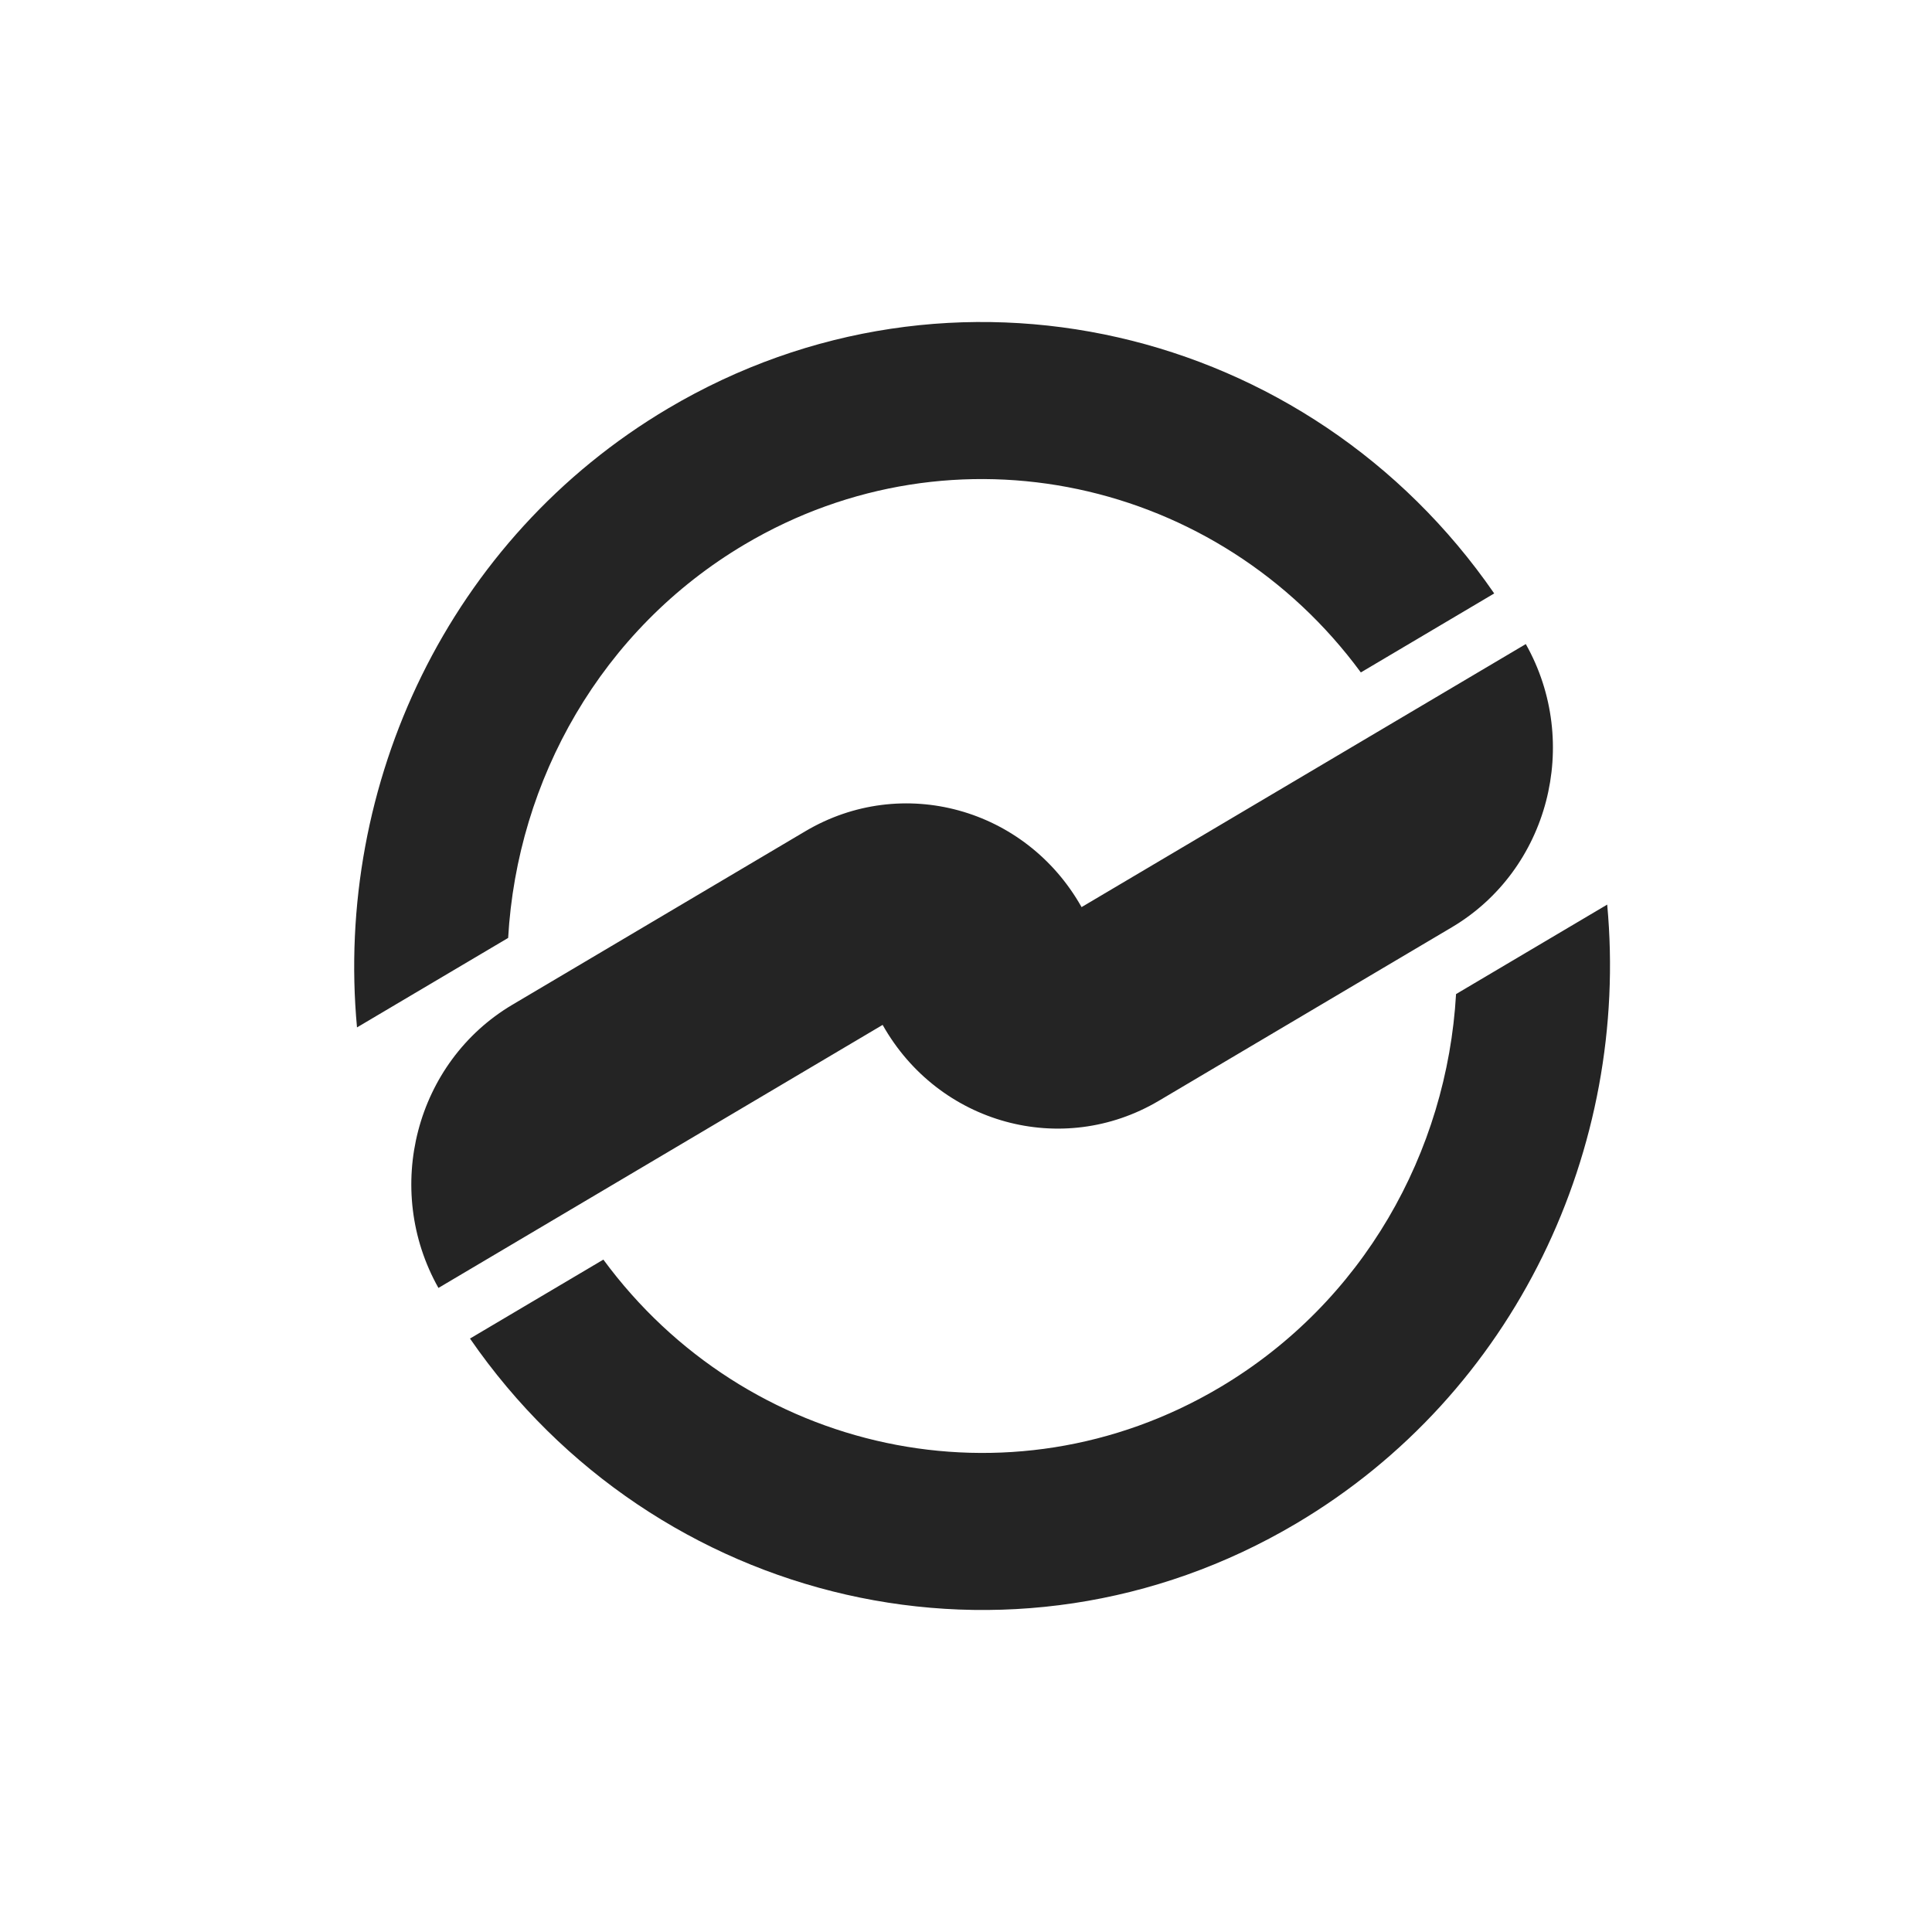
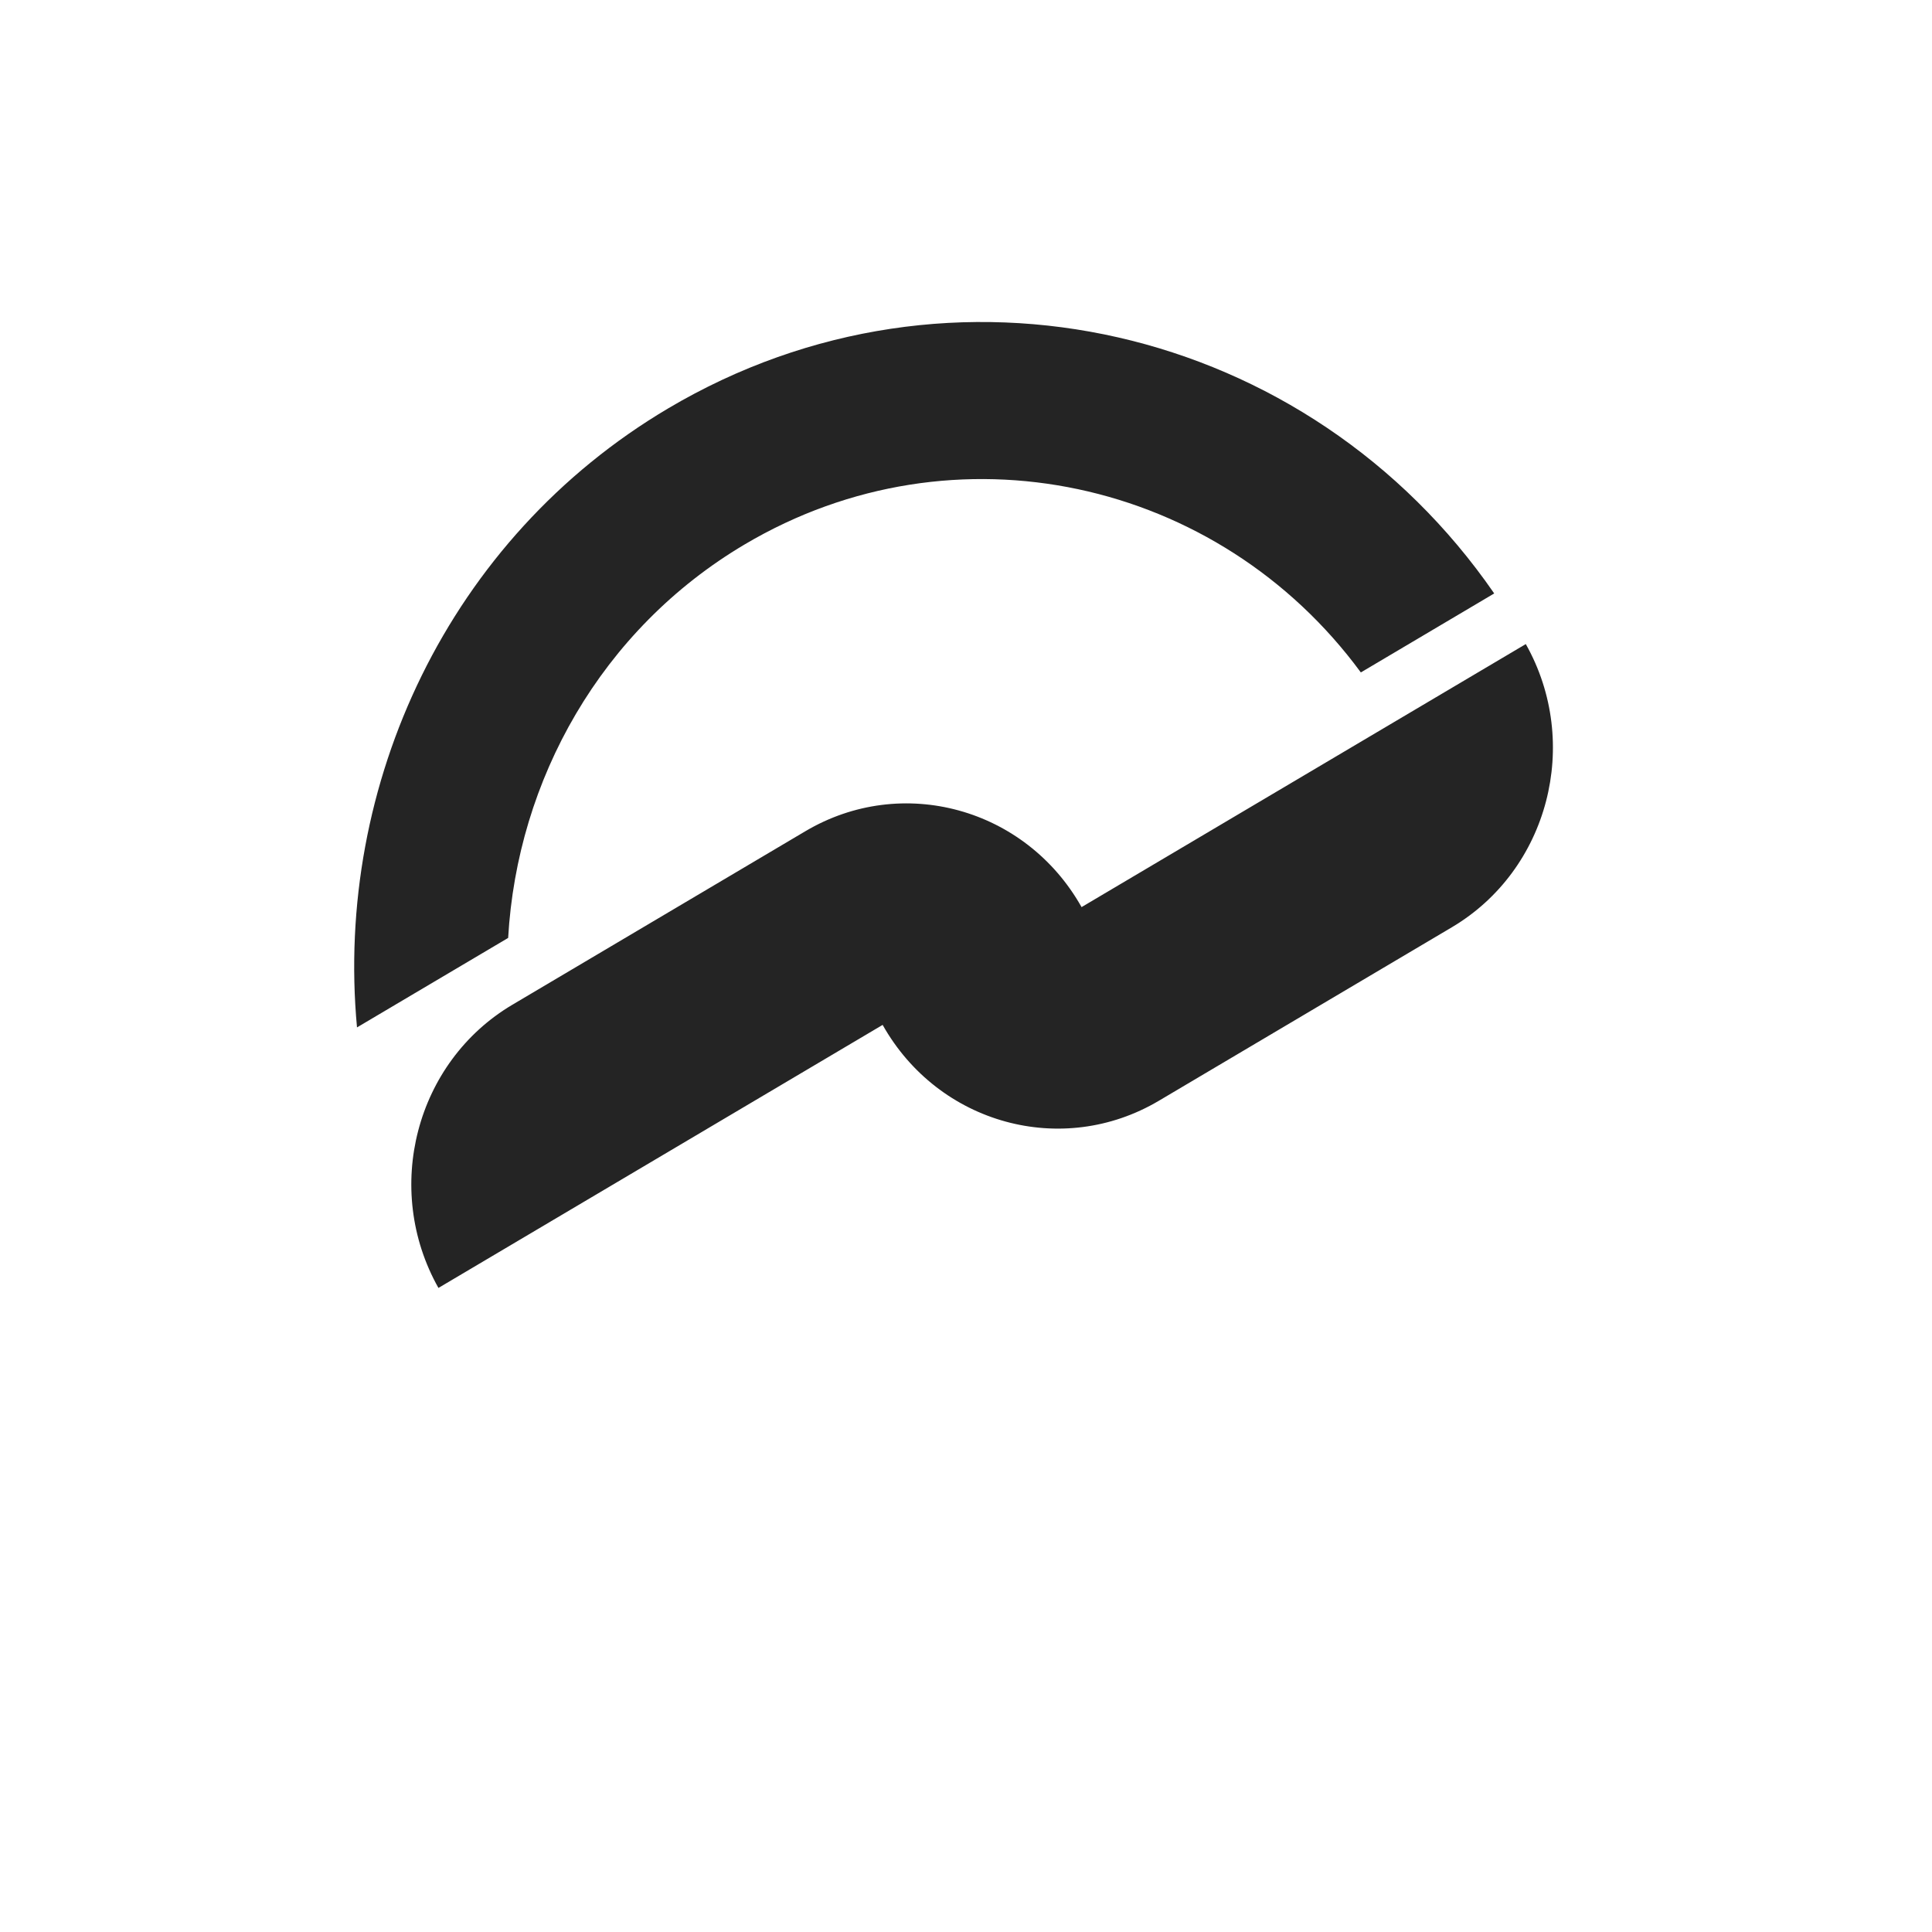
<svg xmlns="http://www.w3.org/2000/svg" width="60" height="60" viewBox="0 0 60 60" fill="none">
  <g clip-path="url(#clip0_2549_4555)">
-     <path d="M49.913 28.093C50.613 35.645 47.072 43.277 40.248 47.318C31.454 52.525 20.348 49.907 14.596 41.57L18.738 39.118C23.156 45.128 31.353 46.954 37.871 43.094C42.333 40.453 44.938 35.78 45.219 30.872L49.913 28.093Z" fill="#242424" />
    <path fill-rule="evenodd" clip-rule="evenodd" d="M15.914 31.202C12.911 32.98 11.882 36.918 13.616 39.998L27.411 31.829C29.145 34.909 32.985 35.965 35.988 34.186L45.087 28.798C48.09 27.02 49.119 23.082 47.385 20.002L33.589 28.171C31.855 25.091 28.015 24.035 25.012 25.814L15.914 31.202Z" fill="#242424" />
-     <path d="M46.404 18.43C40.652 10.093 29.546 7.475 20.752 12.682C13.928 16.723 10.387 24.355 11.087 31.907L15.781 29.128C16.062 24.22 18.668 19.548 23.129 16.906C29.647 13.046 37.844 14.872 42.262 20.883L46.404 18.43Z" fill="#242424" />
+     <path d="M46.404 18.43C40.652 10.093 29.546 7.475 20.752 12.682C13.928 16.723 10.387 24.355 11.087 31.907L15.781 29.128C16.062 24.22 18.668 19.548 23.129 16.906C29.647 13.046 37.844 14.872 42.262 20.883Z" fill="#242424" />
  </g>
  <defs>
    <clipPath id="clip0_2549_4555">
      <rect width="39" height="40" fill="white" transform="translate(11 10)" />
    </clipPath>
  </defs>
</svg>